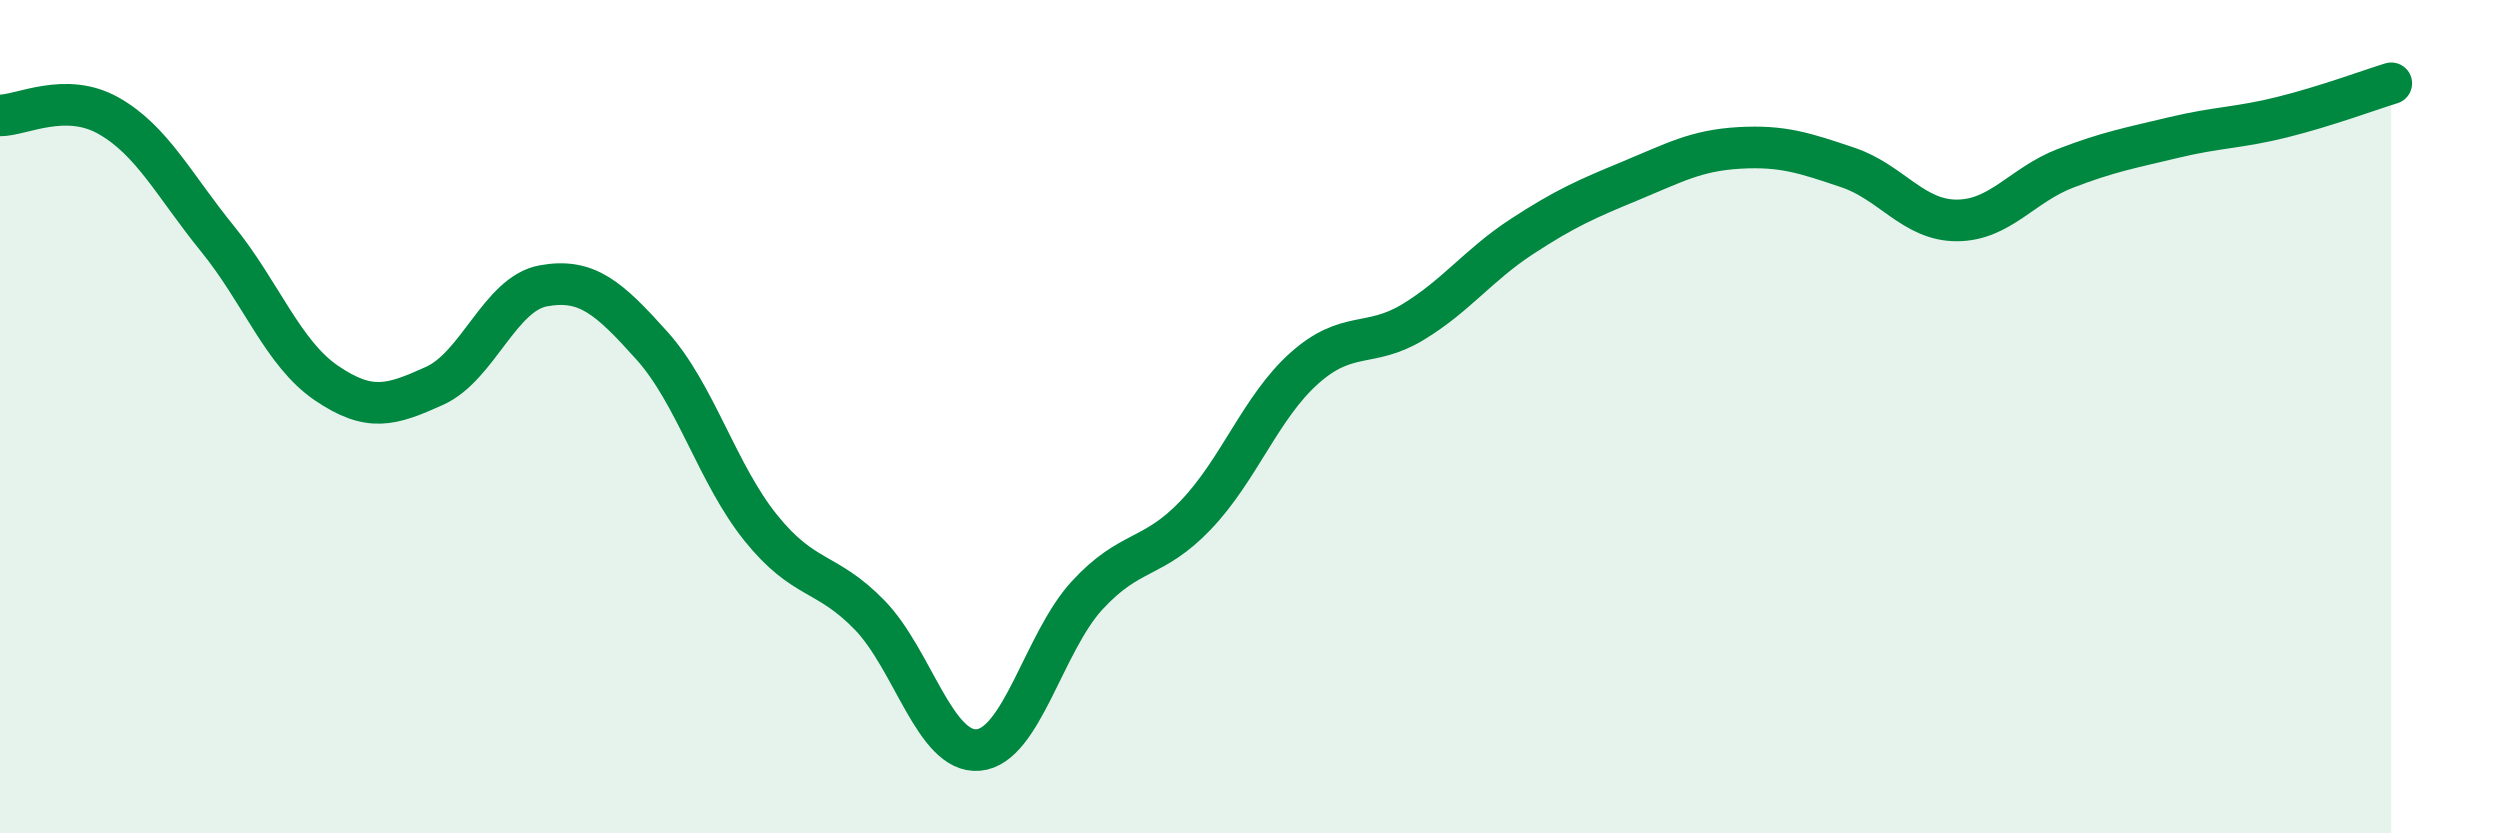
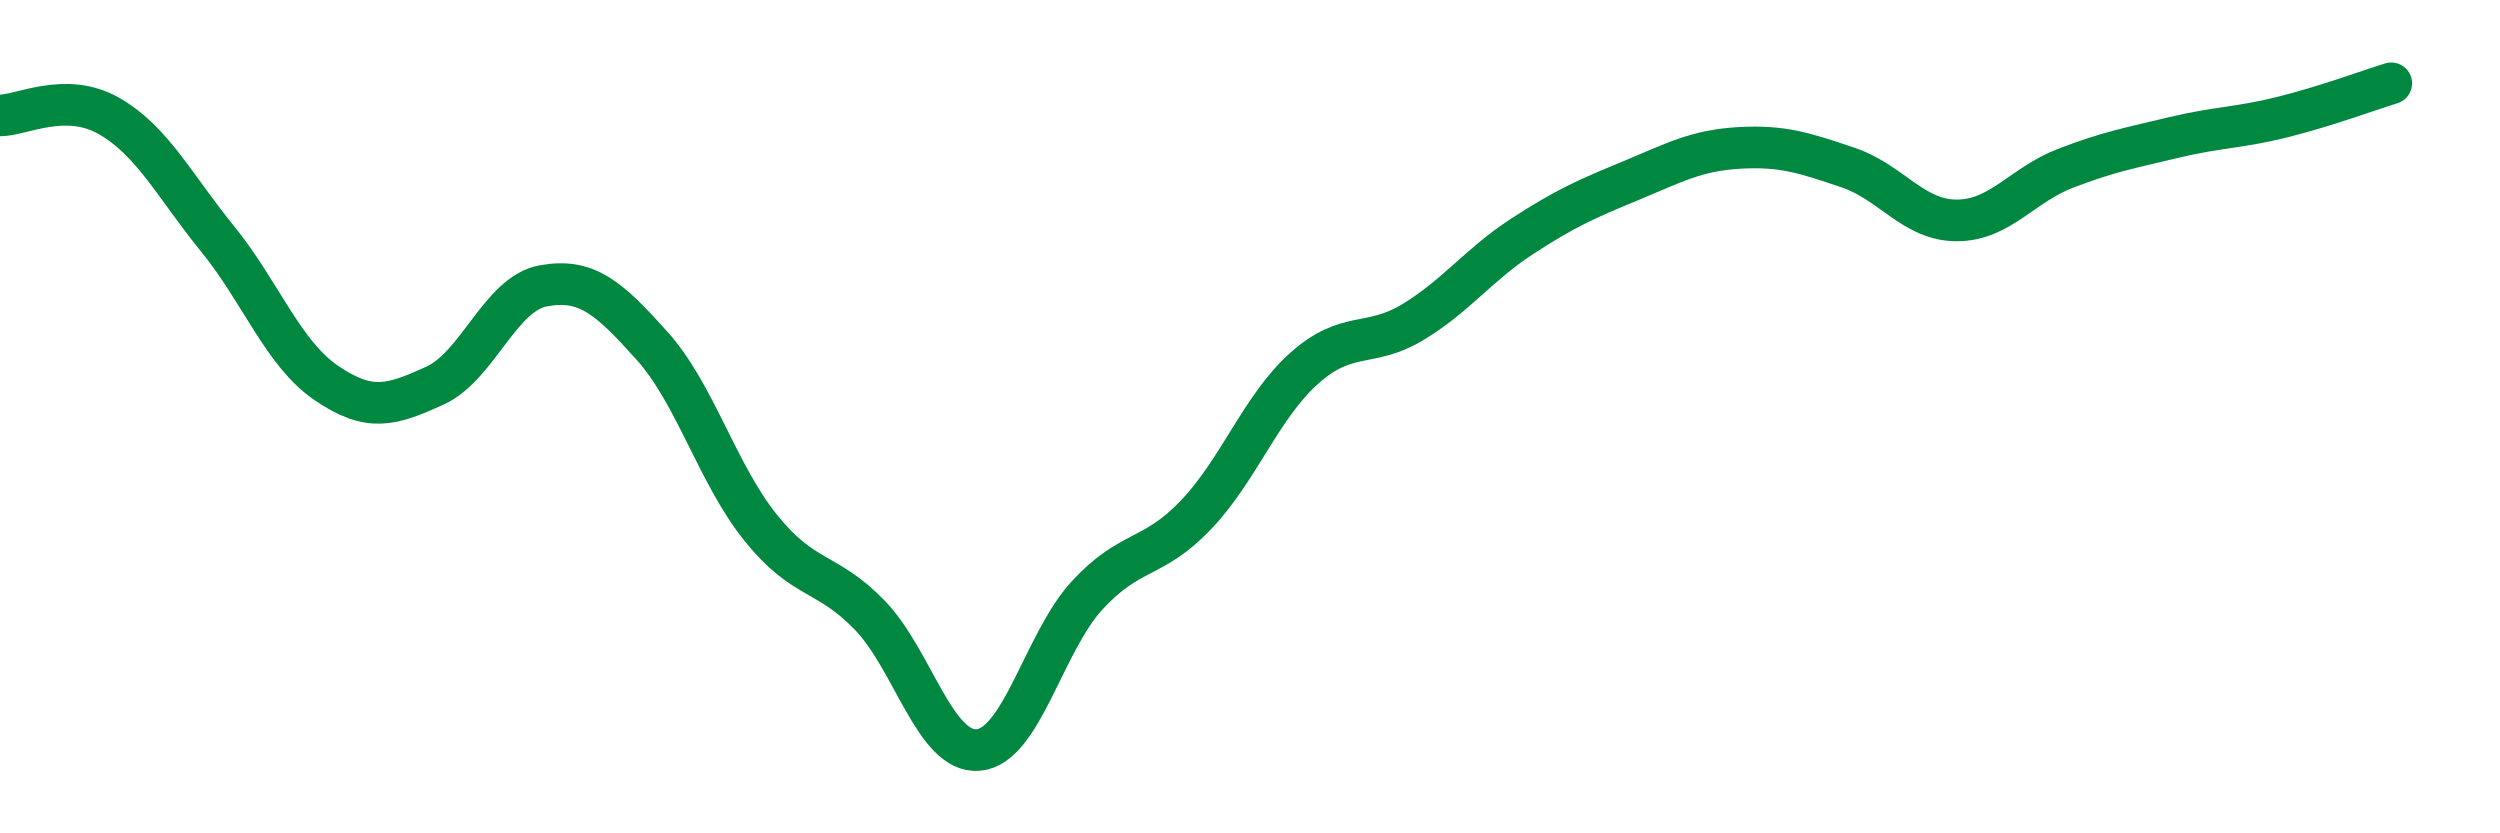
<svg xmlns="http://www.w3.org/2000/svg" width="60" height="20" viewBox="0 0 60 20">
-   <path d="M 0,2.77 C 0.52,2.77 1.57,2.19 2.61,2.78 C 3.65,3.37 4.18,4.45 5.22,5.73 C 6.26,7.01 6.79,8.48 7.83,9.19 C 8.87,9.9 9.39,9.73 10.43,9.26 C 11.47,8.79 12,7.05 13.04,6.86 C 14.08,6.67 14.61,7.14 15.65,8.3 C 16.69,9.46 17.22,11.38 18.26,12.67 C 19.3,13.96 19.83,13.69 20.87,14.76 C 21.91,15.83 22.44,18.09 23.48,18 C 24.52,17.91 25.05,15.42 26.09,14.29 C 27.13,13.16 27.66,13.45 28.7,12.36 C 29.74,11.27 30.26,9.77 31.3,8.84 C 32.34,7.91 32.87,8.36 33.91,7.73 C 34.95,7.1 35.48,6.36 36.52,5.68 C 37.56,5 38.09,4.77 39.13,4.34 C 40.17,3.91 40.7,3.61 41.74,3.55 C 42.78,3.49 43.31,3.67 44.35,4.02 C 45.39,4.37 45.92,5.29 46.96,5.29 C 48,5.29 48.53,4.44 49.57,4.04 C 50.61,3.64 51.13,3.55 52.17,3.3 C 53.21,3.05 53.74,3.07 54.78,2.81 C 55.82,2.55 56.87,2.16 57.39,2L57.39 20L0 20Z" fill="#008740" opacity="0.1" stroke-linecap="round" stroke-linejoin="round" />
  <path d="M 0,2.77 C 0.52,2.77 1.57,2.19 2.61,2.78 C 3.65,3.37 4.18,4.45 5.22,5.73 C 6.26,7.01 6.79,8.48 7.83,9.19 C 8.87,9.9 9.39,9.73 10.43,9.26 C 11.47,8.79 12,7.05 13.04,6.86 C 14.08,6.67 14.61,7.14 15.65,8.3 C 16.69,9.46 17.22,11.38 18.26,12.67 C 19.3,13.96 19.83,13.69 20.87,14.76 C 21.91,15.83 22.44,18.09 23.48,18 C 24.52,17.91 25.05,15.42 26.09,14.29 C 27.13,13.16 27.66,13.45 28.7,12.36 C 29.74,11.27 30.26,9.77 31.3,8.84 C 32.34,7.91 32.87,8.36 33.91,7.73 C 34.95,7.1 35.48,6.36 36.52,5.68 C 37.56,5 38.09,4.77 39.13,4.34 C 40.17,3.91 40.7,3.61 41.74,3.55 C 42.78,3.49 43.31,3.67 44.35,4.02 C 45.39,4.37 45.92,5.29 46.96,5.29 C 48,5.29 48.53,4.44 49.57,4.04 C 50.61,3.64 51.13,3.55 52.17,3.3 C 53.21,3.05 53.74,3.07 54.78,2.81 C 55.82,2.55 56.87,2.16 57.39,2" stroke="#008740" stroke-width="1" fill="none" stroke-linecap="round" stroke-linejoin="round" />
</svg>